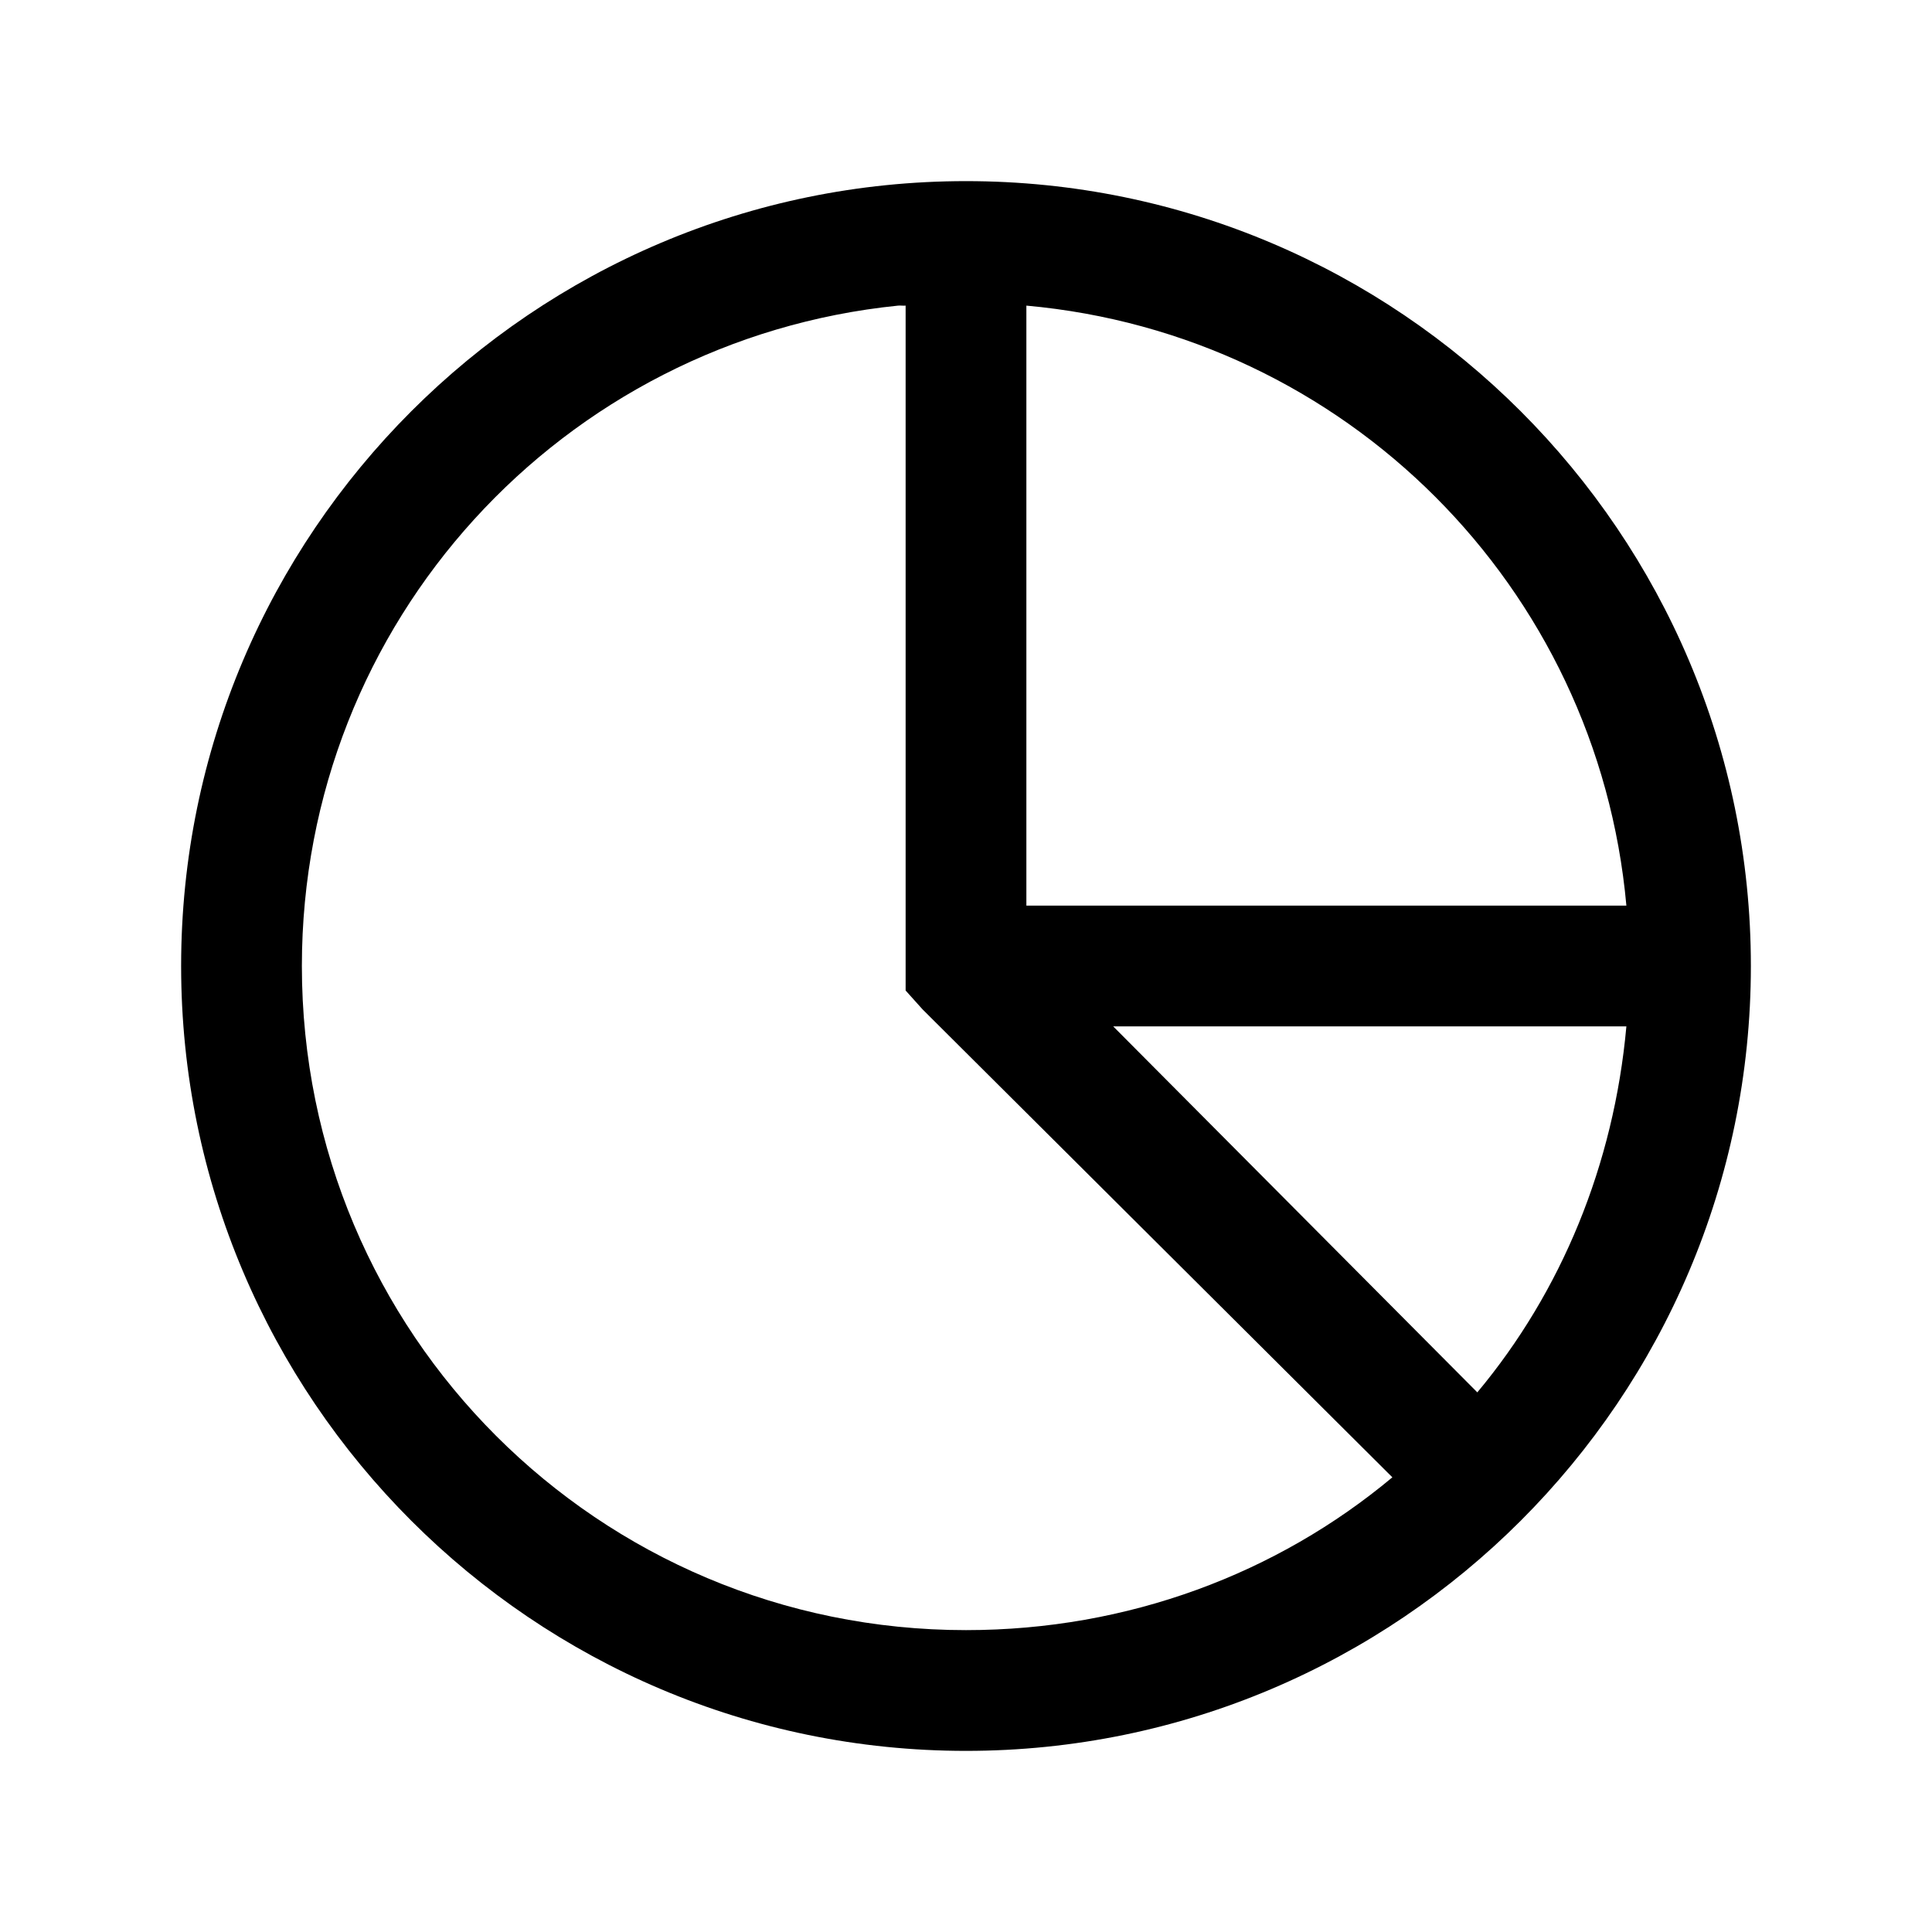
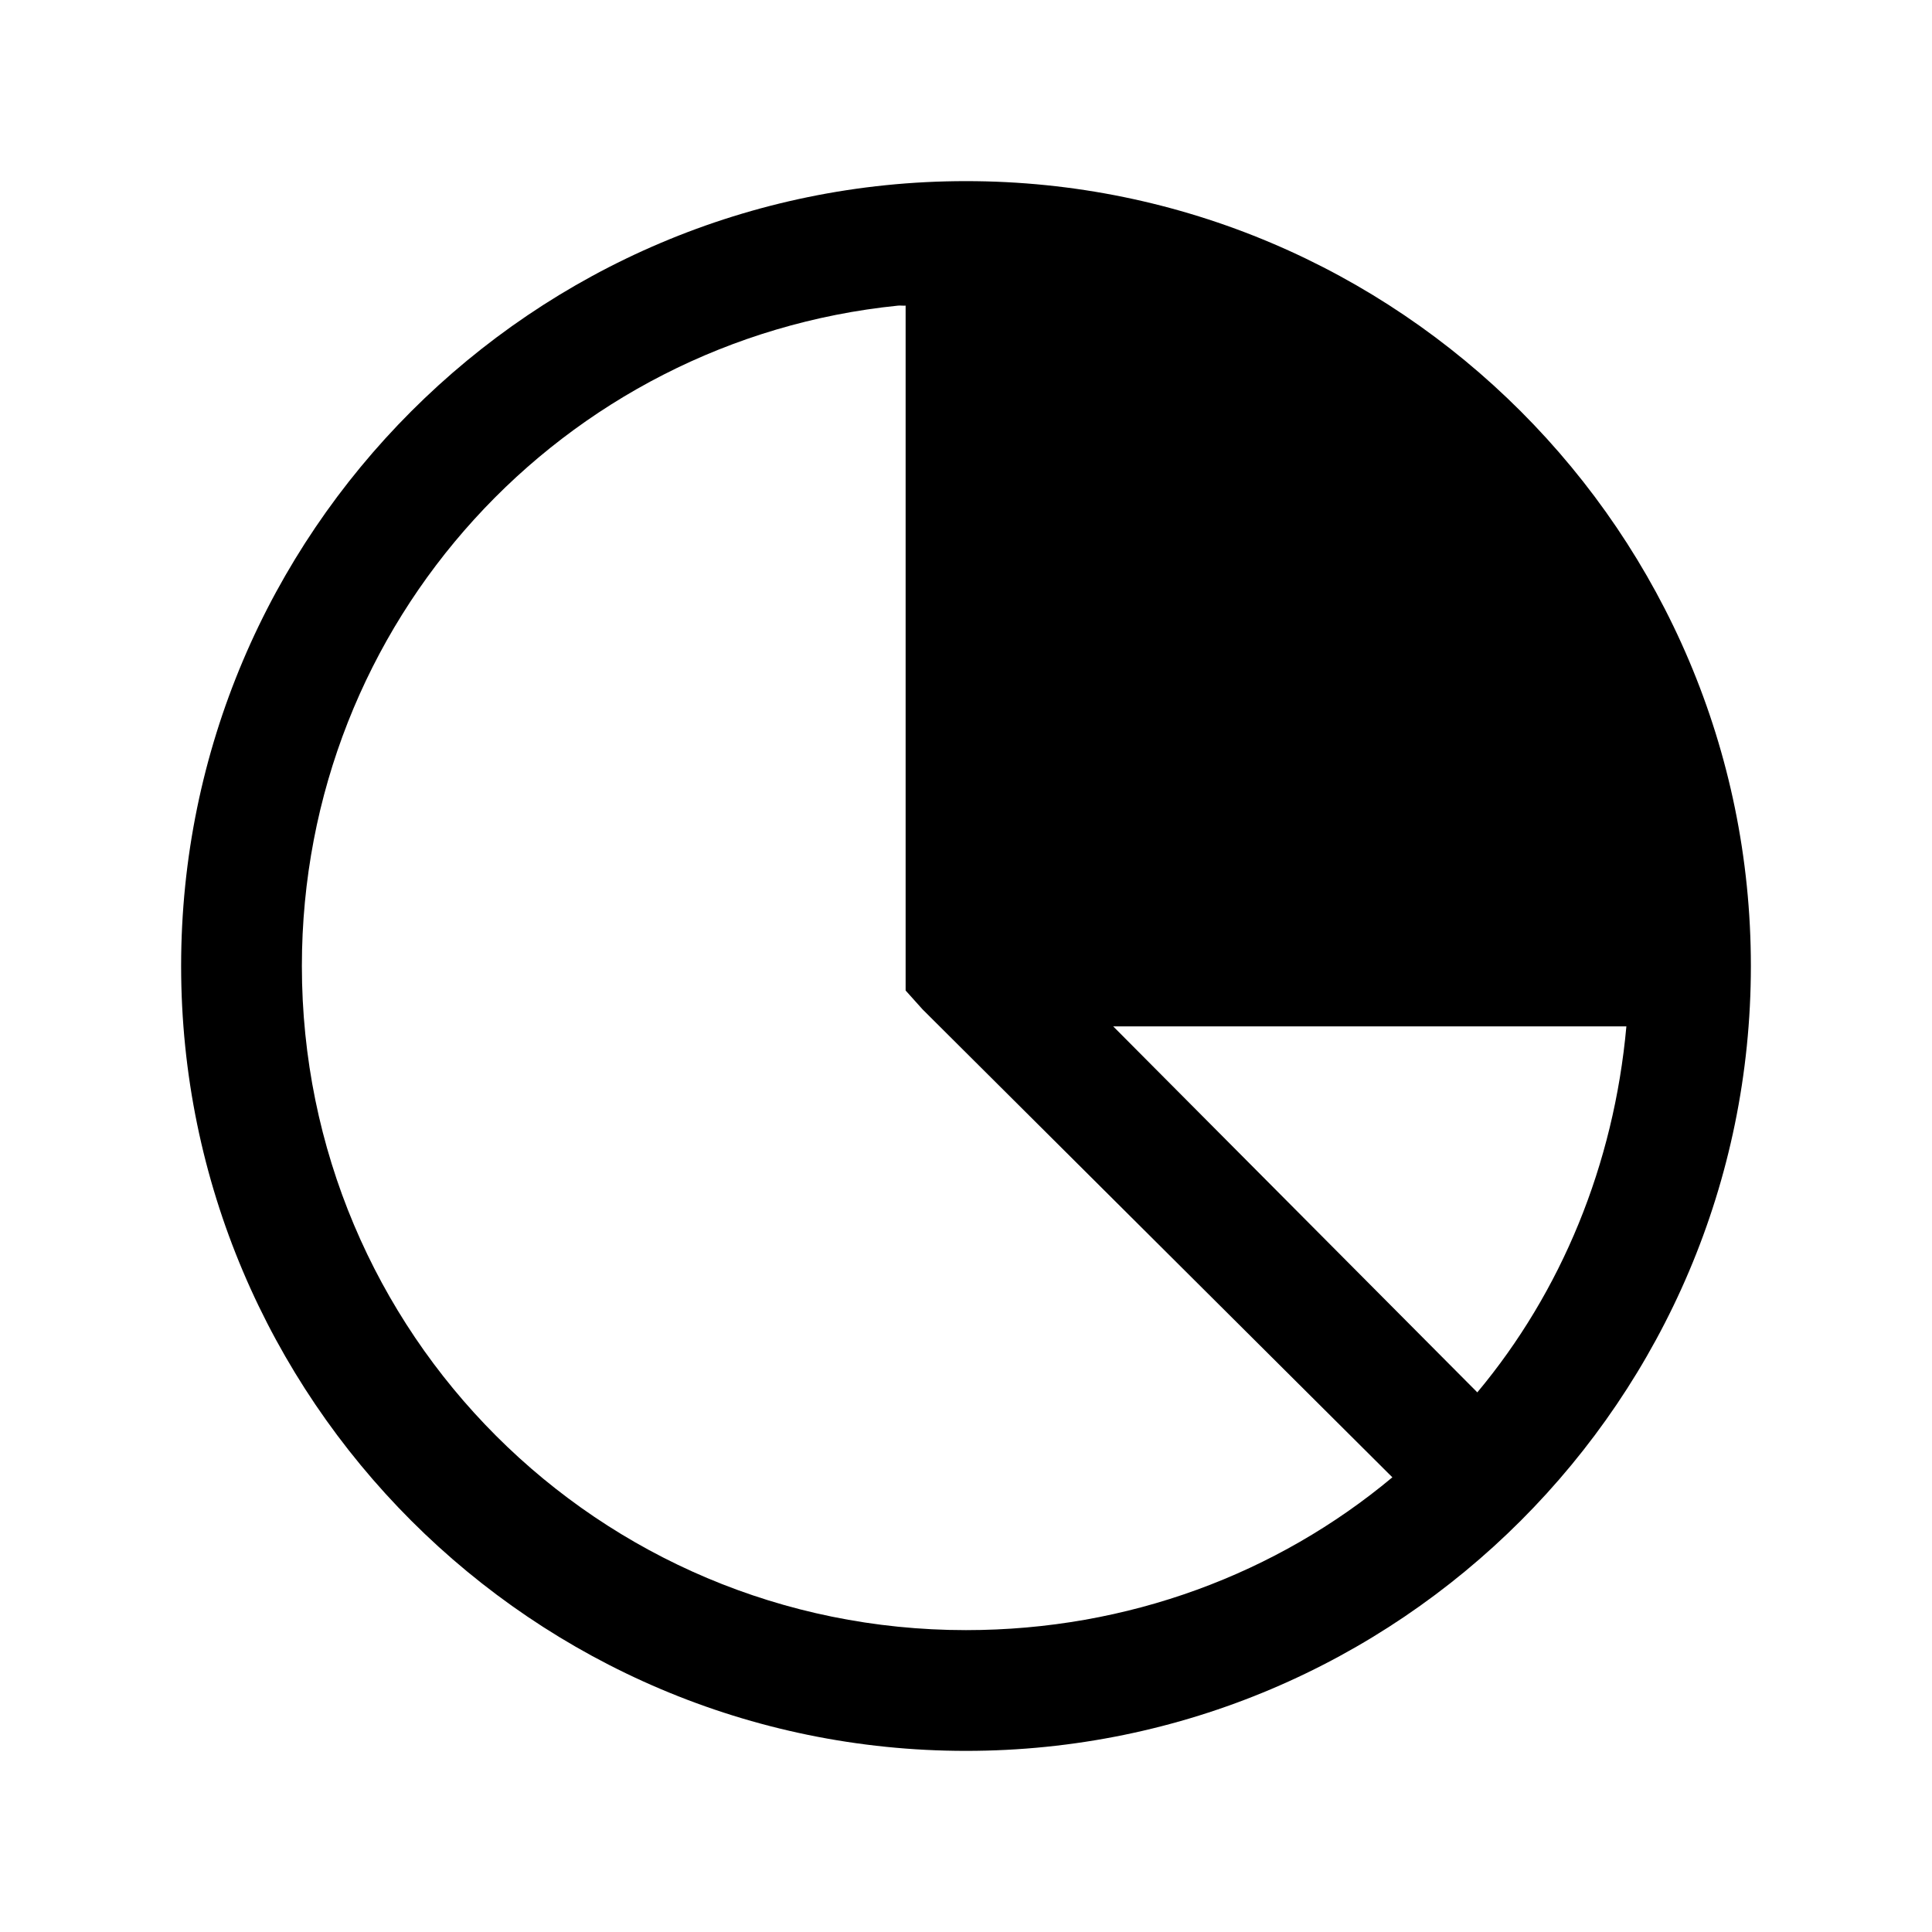
<svg xmlns="http://www.w3.org/2000/svg" viewBox="0 0 32 32" enable-background="new 0 0 32 32">
-   <path style="text-indent:0;text-align:start;line-height:normal;text-transform:none;block-progression:tb;-inkscape-font-specification:Bitstream Vera Sans" d="M 16 3 C 8.832 3 3 8.832 3 16 C 3 23.168 8.832 29 16 29 C 23.168 29 29 23.168 29 16 C 29 8.832 23.168 3 16 3 z M 14.875 5.062 C 14.916 5.058 14.959 5.066 15 5.062 L 15 16 L 15 16.406 L 15.281 16.719 L 23.062 24.469 C 21.155 26.062 18.687 27 16 27 C 9.913 27 5 22.087 5 16 C 5 10.293 9.32 5.625 14.875 5.062 z M 17 5.062 C 22.284 5.538 26.462 9.716 26.938 15 L 17 15 L 17 5.062 z M 18.438 17 L 26.938 17 C 26.731 19.294 25.861 21.395 24.469 23.062 L 18.438 17 z" color="#000" overflow="visible" enable-background="accumulate" font-family="Bitstream Vera Sans" />
+   <path style="text-indent:0;text-align:start;line-height:normal;text-transform:none;block-progression:tb;-inkscape-font-specification:Bitstream Vera Sans" d="M 16 3 C 8.832 3 3 8.832 3 16 C 3 23.168 8.832 29 16 29 C 23.168 29 29 23.168 29 16 C 29 8.832 23.168 3 16 3 z M 14.875 5.062 C 14.916 5.058 14.959 5.066 15 5.062 L 15 16 L 15 16.406 L 15.281 16.719 L 23.062 24.469 C 21.155 26.062 18.687 27 16 27 C 9.913 27 5 22.087 5 16 C 5 10.293 9.32 5.625 14.875 5.062 z M 17 5.062 L 17 15 L 17 5.062 z M 18.438 17 L 26.938 17 C 26.731 19.294 25.861 21.395 24.469 23.062 L 18.438 17 z" color="#000" overflow="visible" enable-background="accumulate" font-family="Bitstream Vera Sans" />
</svg>